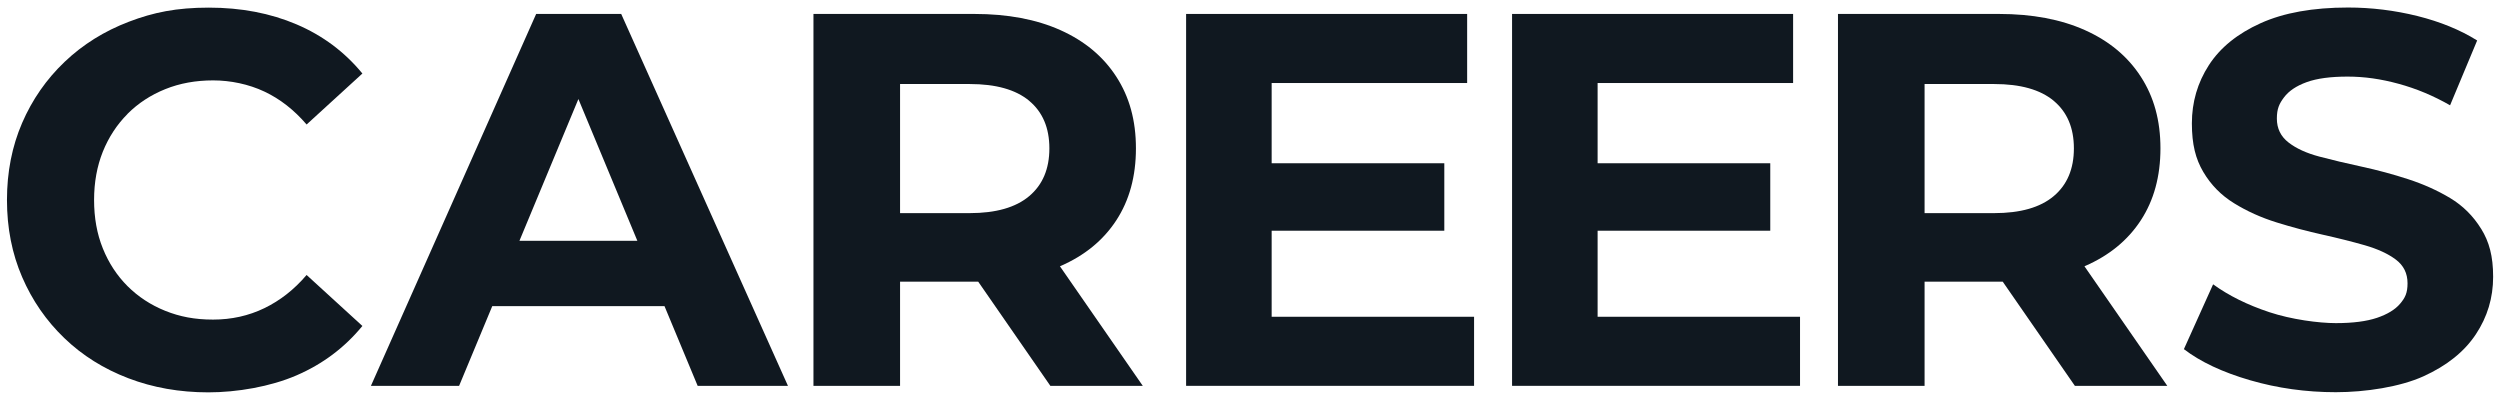
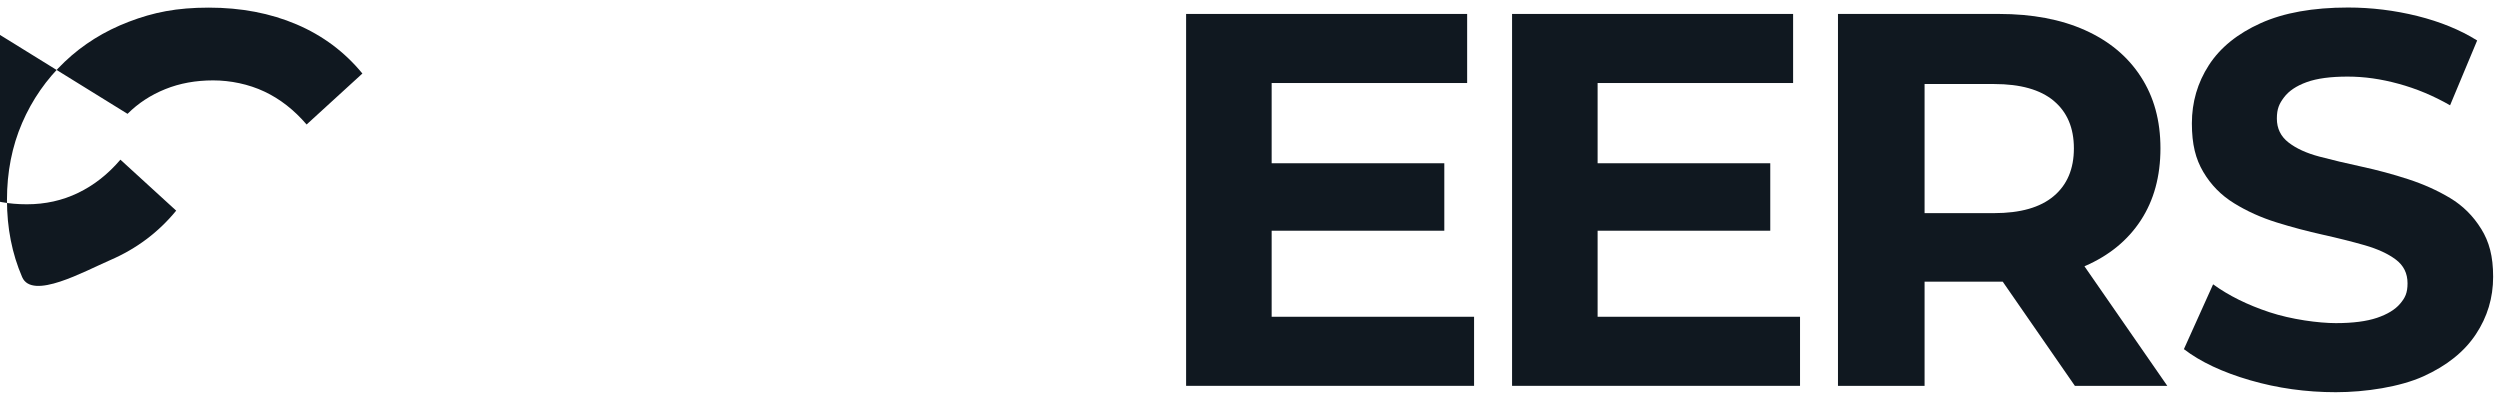
<svg xmlns="http://www.w3.org/2000/svg" version="1.1" viewBox="0 0 4947.7 791.2">
  <defs>
    <style>
      .cls-1 {
        fill: #101820;
      }
    </style>
  </defs>
  <g>
    <g id="Layer_1">
      <g>
-         <path class="cls-1" d="M252.4,225.3c21-21,45.9-37.3,74.7-48.9,28.7-11.6,60.3-17.3,94.6-17.3s70.3,7.4,101.5,22.1c31.2,14.7,59,36.5,83.6,65.2l110.4-100.9c-35.1-42.7-78.5-75.2-130.4-97.3-51.9-22.1-109.7-33.1-173.5-33.1s-109.5,9.3-158.2,27.9c-48.7,18.6-91.1,45-127.2,79.4-36.1,34.4-64.1,74.7-84.1,120.9-20,46.3-30,97.1-30,152.5s10,106.2,30,152.5c20,46.3,47.8,86.6,83.6,120.9,35.7,34.4,78,60.8,126.7,79.4,48.7,18.6,101.5,27.9,158.2,27.9s122.7-11.2,174.5-33.6c51.9-22.4,95.3-55,130.4-97.8l-110.4-100.9c-24.5,28.8-52.4,50.6-83.6,65.7-31.2,15.1-65,22.6-101.5,22.6s-65.9-5.8-94.6-17.3c-28.8-11.6-53.6-27.9-74.7-48.9-21-21-37.3-45.9-48.9-74.7-11.6-28.7-17.3-60.6-17.3-95.7s5.8-66.9,17.3-95.7c11.6-28.7,27.9-53.6,48.9-74.7Z" />
-         <path class="cls-1" d="M1061.1,27.6l-327,736h174.5l65.6-157.7h340.9l65.6,157.7h178.7L1229.4,27.6h-168.2ZM1028,476.6l116.7-280.6,116.7,280.6h-233.4Z" />
-         <path class="cls-1" d="M2098.8,526.5c47.7-20.7,84.5-50.8,110.4-90.4,25.9-39.6,38.9-87.1,38.9-142.5s-13-102-38.9-141.9c-25.9-40-62.7-70.6-110.4-92-47.7-21.4-104.5-32.1-170.3-32.1h-318.6v736h171.4v-206.1h147.2c2.5,0,5,0,7.5,0l142.8,206.2h182.9l-164-236.7c.3-.1.7-.3,1-.4ZM2036.8,199.5c26.6,22.1,40,53.5,40,94.1s-13.3,72.2-40,94.6c-26.6,22.4-65.9,33.6-117.8,33.6h-137.7v-255.5h137.7c51.9,0,91.1,11,117.8,33.1Z" />
+         <path class="cls-1" d="M252.4,225.3c21-21,45.9-37.3,74.7-48.9,28.7-11.6,60.3-17.3,94.6-17.3s70.3,7.4,101.5,22.1c31.2,14.7,59,36.5,83.6,65.2l110.4-100.9c-35.1-42.7-78.5-75.2-130.4-97.3-51.9-22.1-109.7-33.1-173.5-33.1s-109.5,9.3-158.2,27.9c-48.7,18.6-91.1,45-127.2,79.4-36.1,34.4-64.1,74.7-84.1,120.9-20,46.3-30,97.1-30,152.5s10,106.2,30,152.5s122.7-11.2,174.5-33.6c51.9-22.4,95.3-55,130.4-97.8l-110.4-100.9c-24.5,28.8-52.4,50.6-83.6,65.7-31.2,15.1-65,22.6-101.5,22.6s-65.9-5.8-94.6-17.3c-28.8-11.6-53.6-27.9-74.7-48.9-21-21-37.3-45.9-48.9-74.7-11.6-28.7-17.3-60.6-17.3-95.7s5.8-66.9,17.3-95.7c11.6-28.7,27.9-53.6,48.9-74.7Z" />
        <polygon class="cls-1" points="2516.7 456.6 2858.4 456.6 2858.4 323.1 2516.7 323.1 2516.7 164.3 2903.6 164.3 2903.6 27.6 2347.4 27.6 2347.4 763.6 2917.3 763.6 2917.3 626.9 2516.7 626.9 2516.7 456.6" />
        <polygon class="cls-1" points="3161.8 456.6 3503.5 456.6 3503.5 323.1 3161.8 323.1 3161.8 164.3 3548.7 164.3 3548.7 27.6 2992.5 27.6 2992.5 763.6 3562.4 763.6 3562.4 626.9 3161.8 626.9 3161.8 456.6" />
        <path class="cls-1" d="M4126.4,526.5c47.7-20.7,84.5-50.8,110.4-90.4,25.9-39.6,38.9-87.1,38.9-142.5s-13-102-38.9-141.9c-25.9-40-62.7-70.6-110.4-92-47.7-21.4-104.5-32.1-170.3-32.1h-318.6v736h171.4v-206.1h147.2c2.5,0,5,0,7.5,0l142.8,206.2h182.9l-164-236.7c.3-.1.7-.3,1-.4ZM4064.4,199.5c26.6,22.1,40,53.5,40,94.1s-13.3,72.2-40,94.6c-26.6,22.4-65.9,33.6-117.8,33.6h-137.7v-255.5h137.7c51.9,0,91.1,11,117.8,33.1Z" />
        <path class="cls-1" d="M4910.4,452.9c-15.8-25.6-36.3-45.9-61.5-61-25.2-15.1-52.9-27.5-83.1-37.3-30.1-9.8-60.6-18-91.5-24.7-30.9-6.7-58.9-13.3-84.1-20-25.2-6.7-45.6-15.9-61-27.9-15.4-11.9-23.1-27.7-23.1-47.3s4.7-29.4,14.2-42.1c9.5-12.6,24.3-22.6,44.7-30,20.3-7.4,47.3-11,81-11s65.9,4.7,100.9,14.2c35,9.5,69,23.7,102,42.6l53.6-128.3c-33.6-21-73.1-37.1-118.3-48.4-45.2-11.2-90.9-16.8-137.2-16.8-69.4,0-127.1,10.3-173,31-45.9,20.7-80.1,48.4-102.5,83.1-22.4,34.7-33.6,73.1-33.6,115.1s7.5,70.6,22.6,96.2c15.1,25.6,35.4,46.3,61,62,25.6,15.8,53.6,28.4,84.1,37.9,30.5,9.5,60.8,17.5,90.9,24.2,30.1,6.7,58,13.7,83.6,21,25.6,7.4,46.1,16.8,61.5,28.4,15.4,11.6,23.1,27.2,23.1,46.8s-4.9,28.9-14.7,40.5c-9.8,11.6-25.1,20.9-45.7,27.9-20.7,7-47.8,10.5-81.5,10.5s-88-7.2-131.4-21.6c-43.5-14.4-80.6-32.8-111.5-55.2l-57.8,128.3c32.9,25.2,76.6,45.7,130.9,61.5,54.3,15.8,110.9,23.7,169.8,23.7s127.2-10.5,173.5-31.5c46.3-21,80.8-48.7,103.6-83.1,22.8-34.3,34.2-72.2,34.2-113.6s-7.9-69.6-23.7-95.2Z" />
      </g>
    </g>
  </g>
</svg>